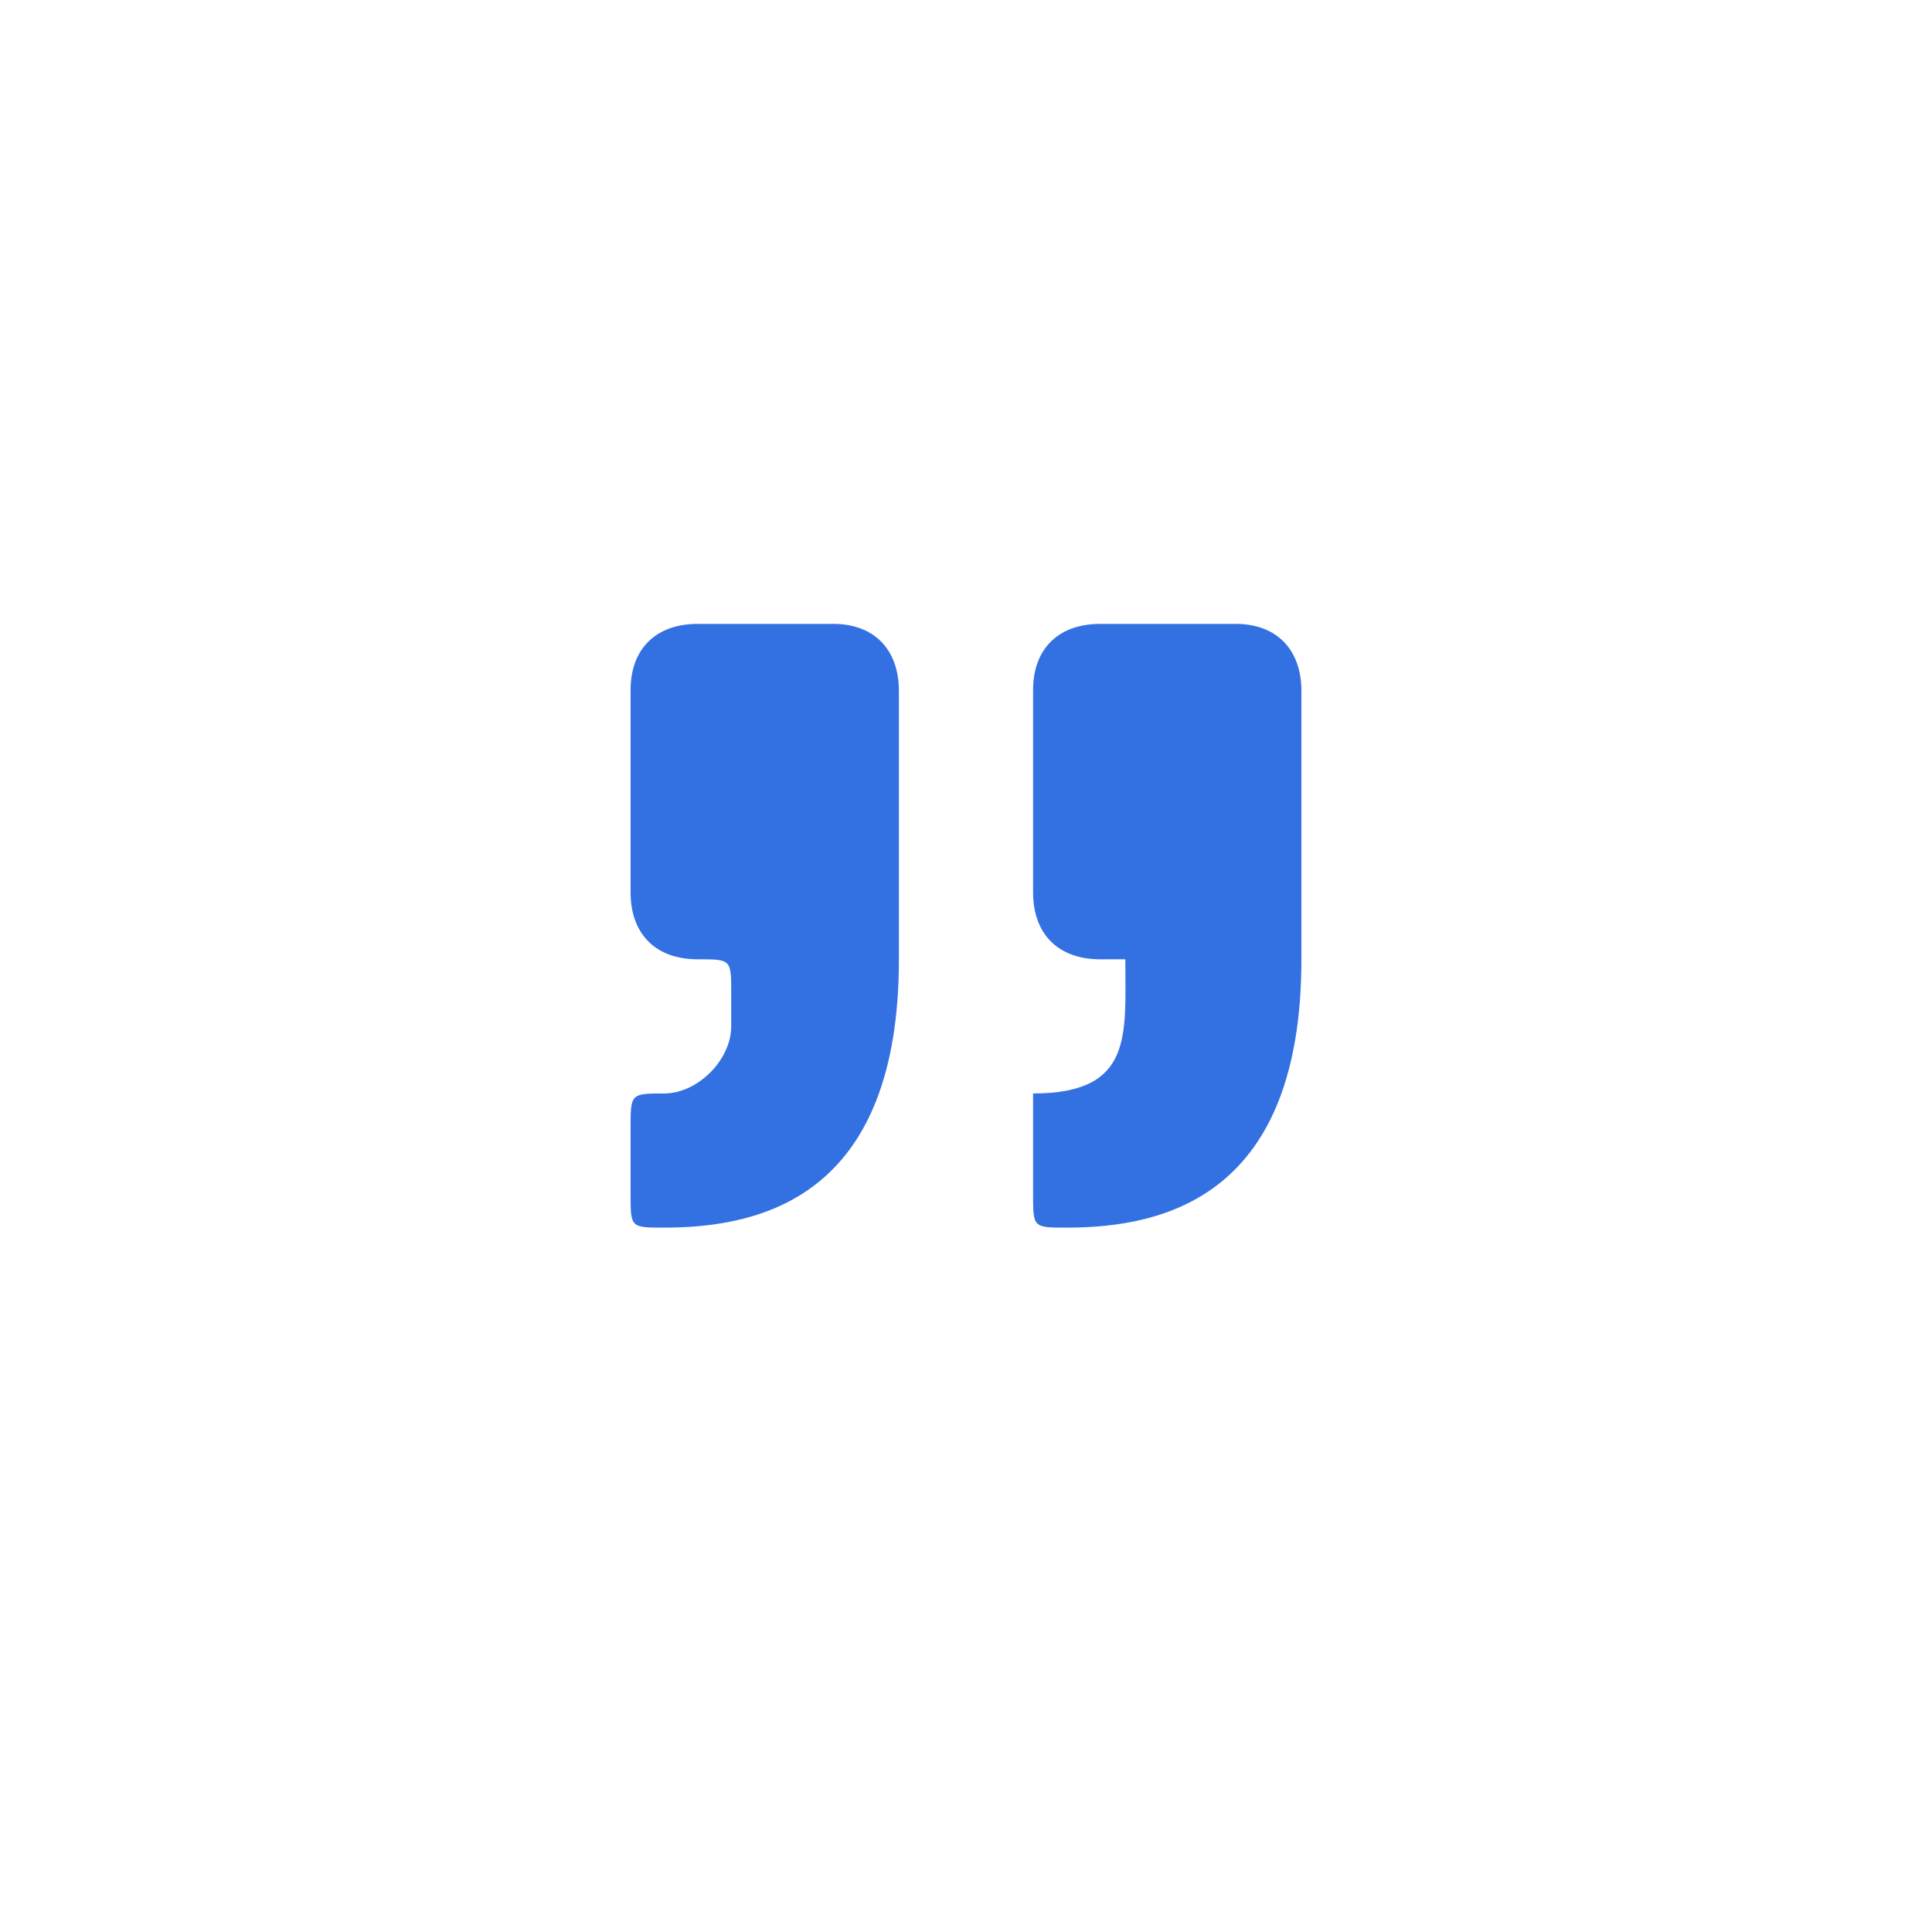
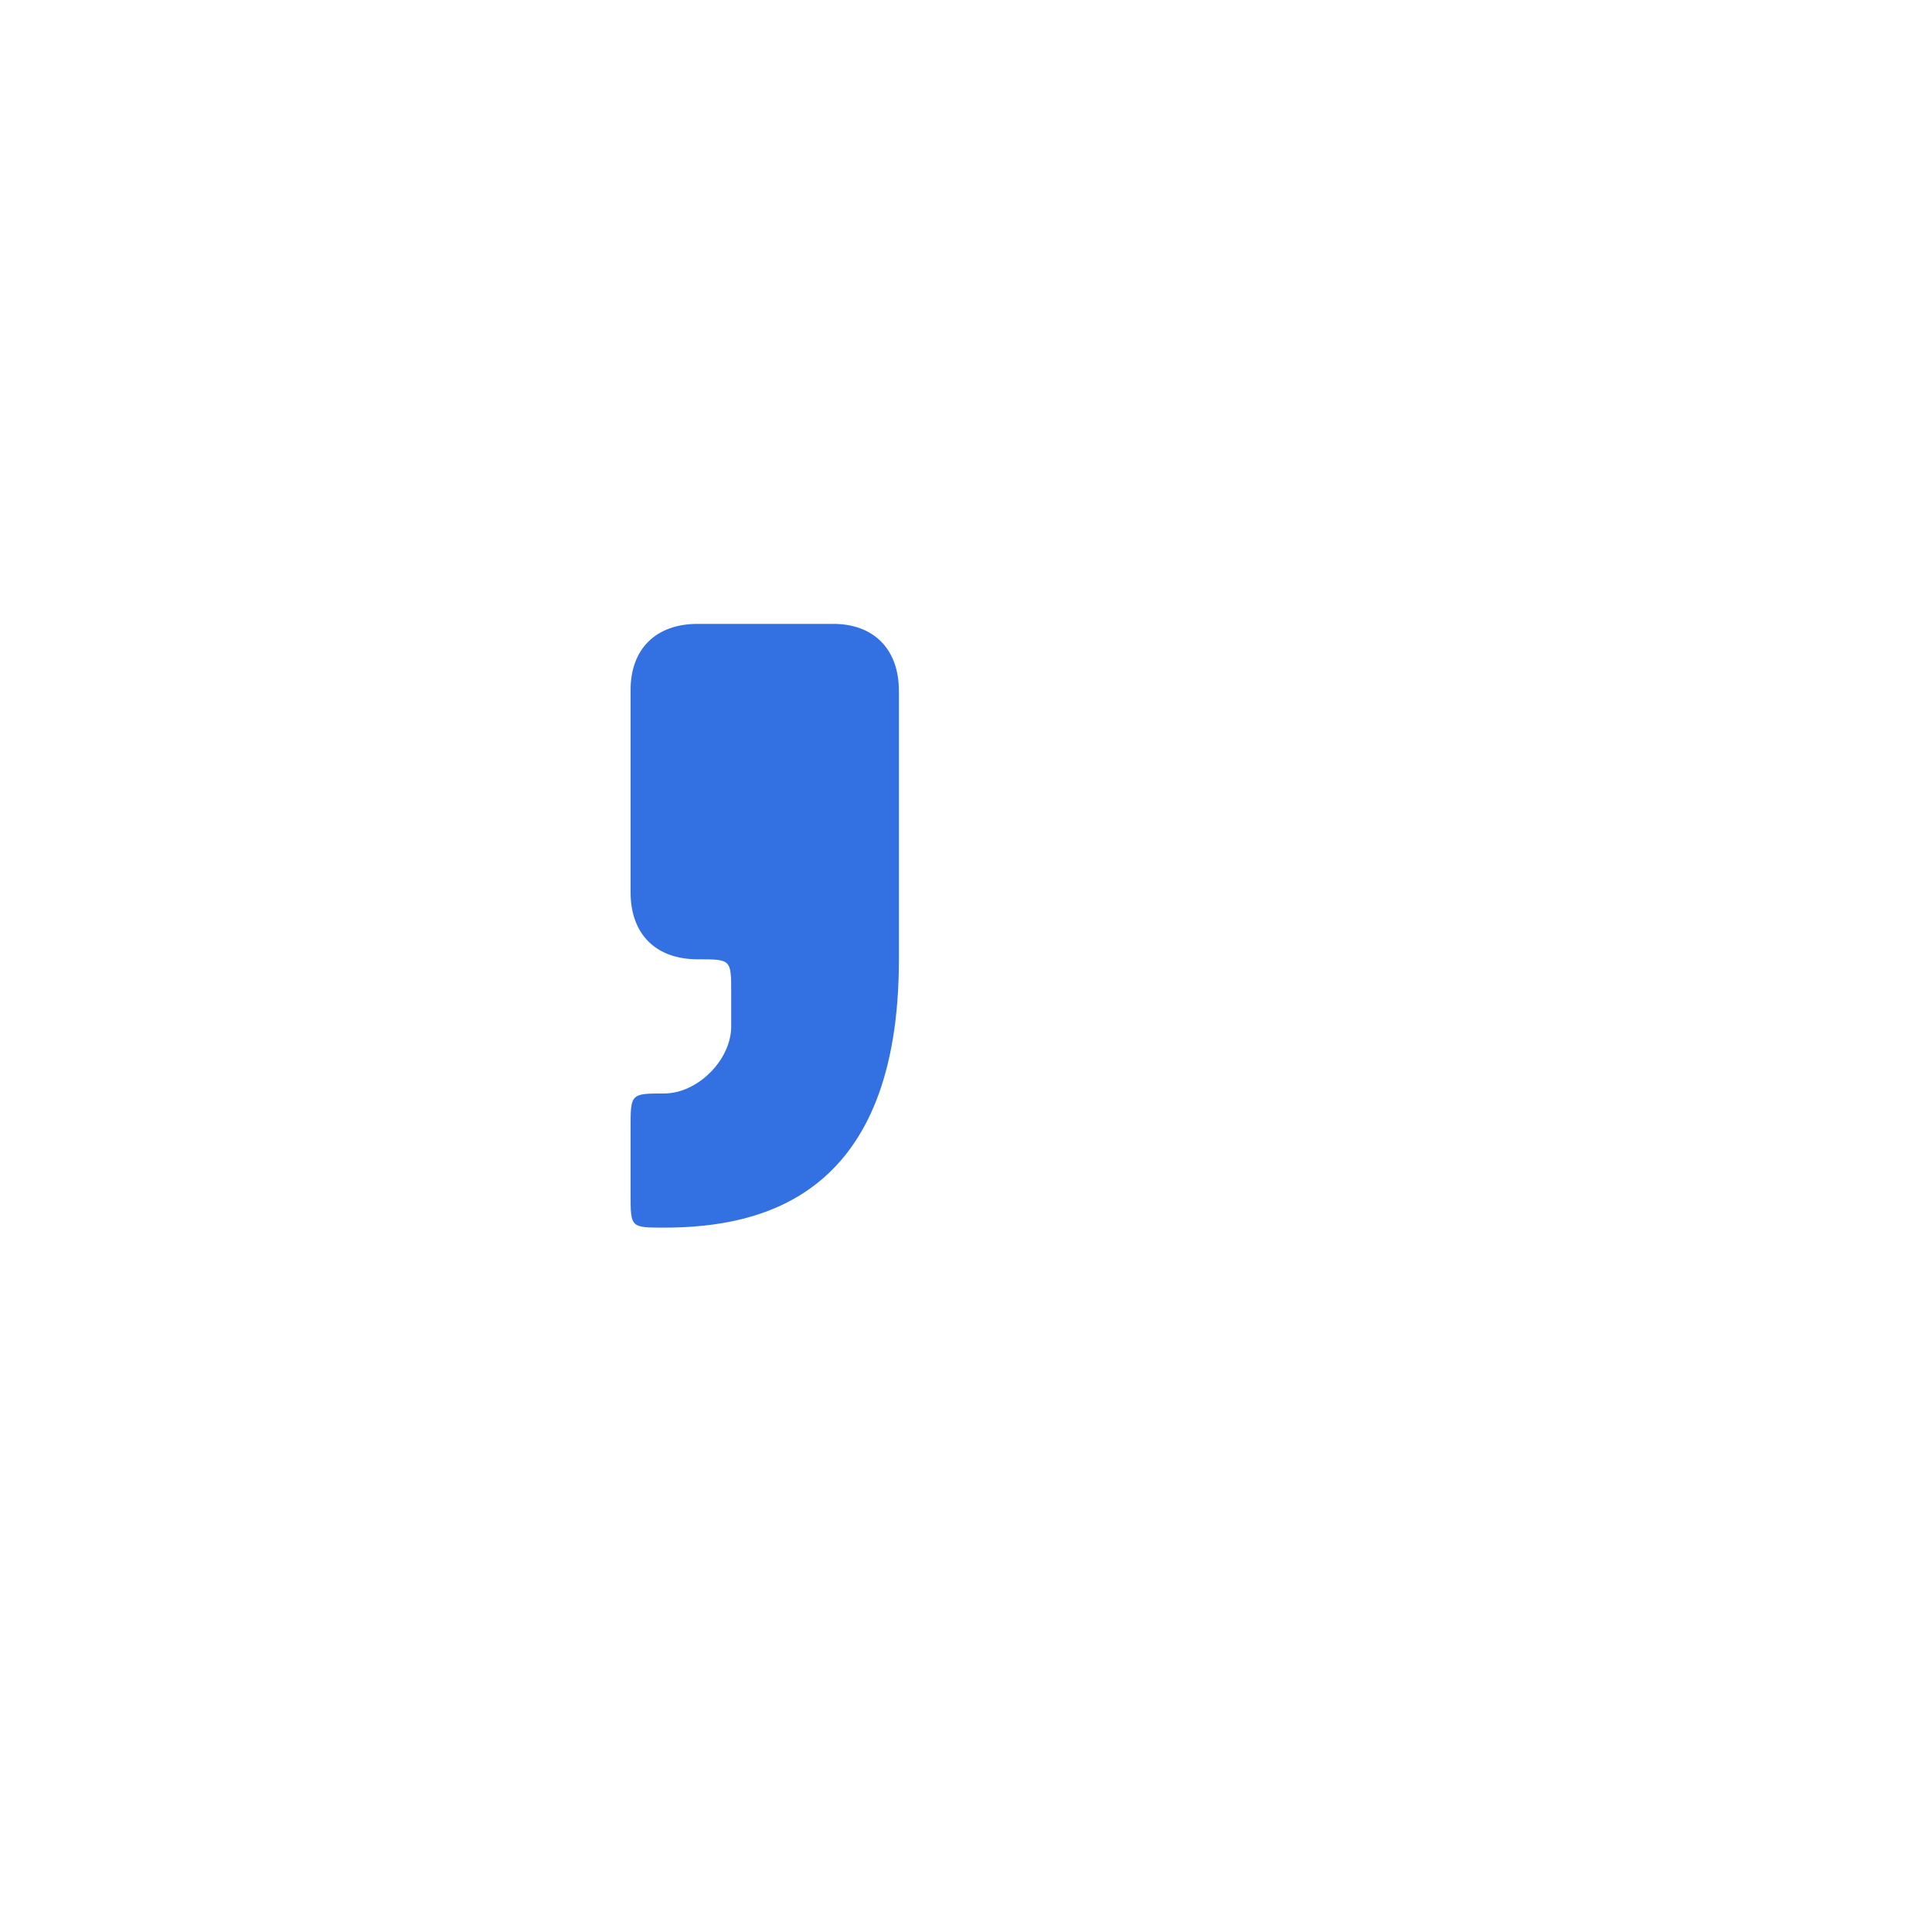
<svg xmlns="http://www.w3.org/2000/svg" width="192" height="192" viewBox="0 0 192 192" fill="none">
  <g filter="url(#filter0_bd_282_11934)">
-     <rect width="146.001" height="146.001" rx="32" transform="matrix(4.37114e-08 1 1 -4.37114e-08 23 19)" fill="white" />
-   </g>
+     </g>
  <path d="M65.999 122.001C75.999 122.001 89.333 118.668 89.333 95.334V68.668C89.333 64.501 86.813 61.944 82.666 62.001H69.333C65.166 62.001 62.666 64.501 62.666 68.574V88.668C62.666 92.834 65.166 95.334 69.333 95.334C72.666 95.334 72.666 95.334 72.666 98.668V102.001C72.666 105.334 69.333 108.668 65.999 108.668C62.666 108.668 62.666 108.694 62.666 112.104V118.668C62.666 122.001 62.666 122.001 65.999 122.001Z" fill="#3371E3" />
-   <path d="M105.999 122.001C115.999 122.001 129.333 118.668 129.333 95.334V68.668C129.333 64.501 126.809 61.944 122.666 62.001H109.333C105.166 62.001 102.666 64.501 102.666 68.574V88.668C102.666 92.834 105.166 95.334 109.333 95.334H111.833C111.833 102.834 112.666 108.668 102.666 108.668V118.668C102.666 122.001 102.666 122.001 105.999 122.001Z" fill="#3371E3" />
  <defs>
    <filter id="filter0_bd_282_11934" x="-77" y="-81" width="346" height="346" filterUnits="userSpaceOnUse" color-interpolation-filters="sRGB">
      <feFlood flood-opacity="0" result="BackgroundImageFix" />
      <feGaussianBlur in="BackgroundImageFix" stdDeviation="50" />
      <feComposite in2="SourceAlpha" operator="in" result="effect1_backgroundBlur_282_11934" />
      <feColorMatrix in="SourceAlpha" type="matrix" values="0 0 0 0 0 0 0 0 0 0 0 0 0 0 0 0 0 0 127 0" result="hardAlpha" />
      <feOffset dy="4" />
      <feGaussianBlur stdDeviation="11.5" />
      <feComposite in2="hardAlpha" operator="out" />
      <feColorMatrix type="matrix" values="0 0 0 0 0.076 0 0 0 0 0.202 0 0 0 0 0.433 0 0 0 0.16 0" />
      <feBlend mode="normal" in2="effect1_backgroundBlur_282_11934" result="effect2_dropShadow_282_11934" />
      <feBlend mode="normal" in="SourceGraphic" in2="effect2_dropShadow_282_11934" result="shape" />
    </filter>
  </defs>
</svg>